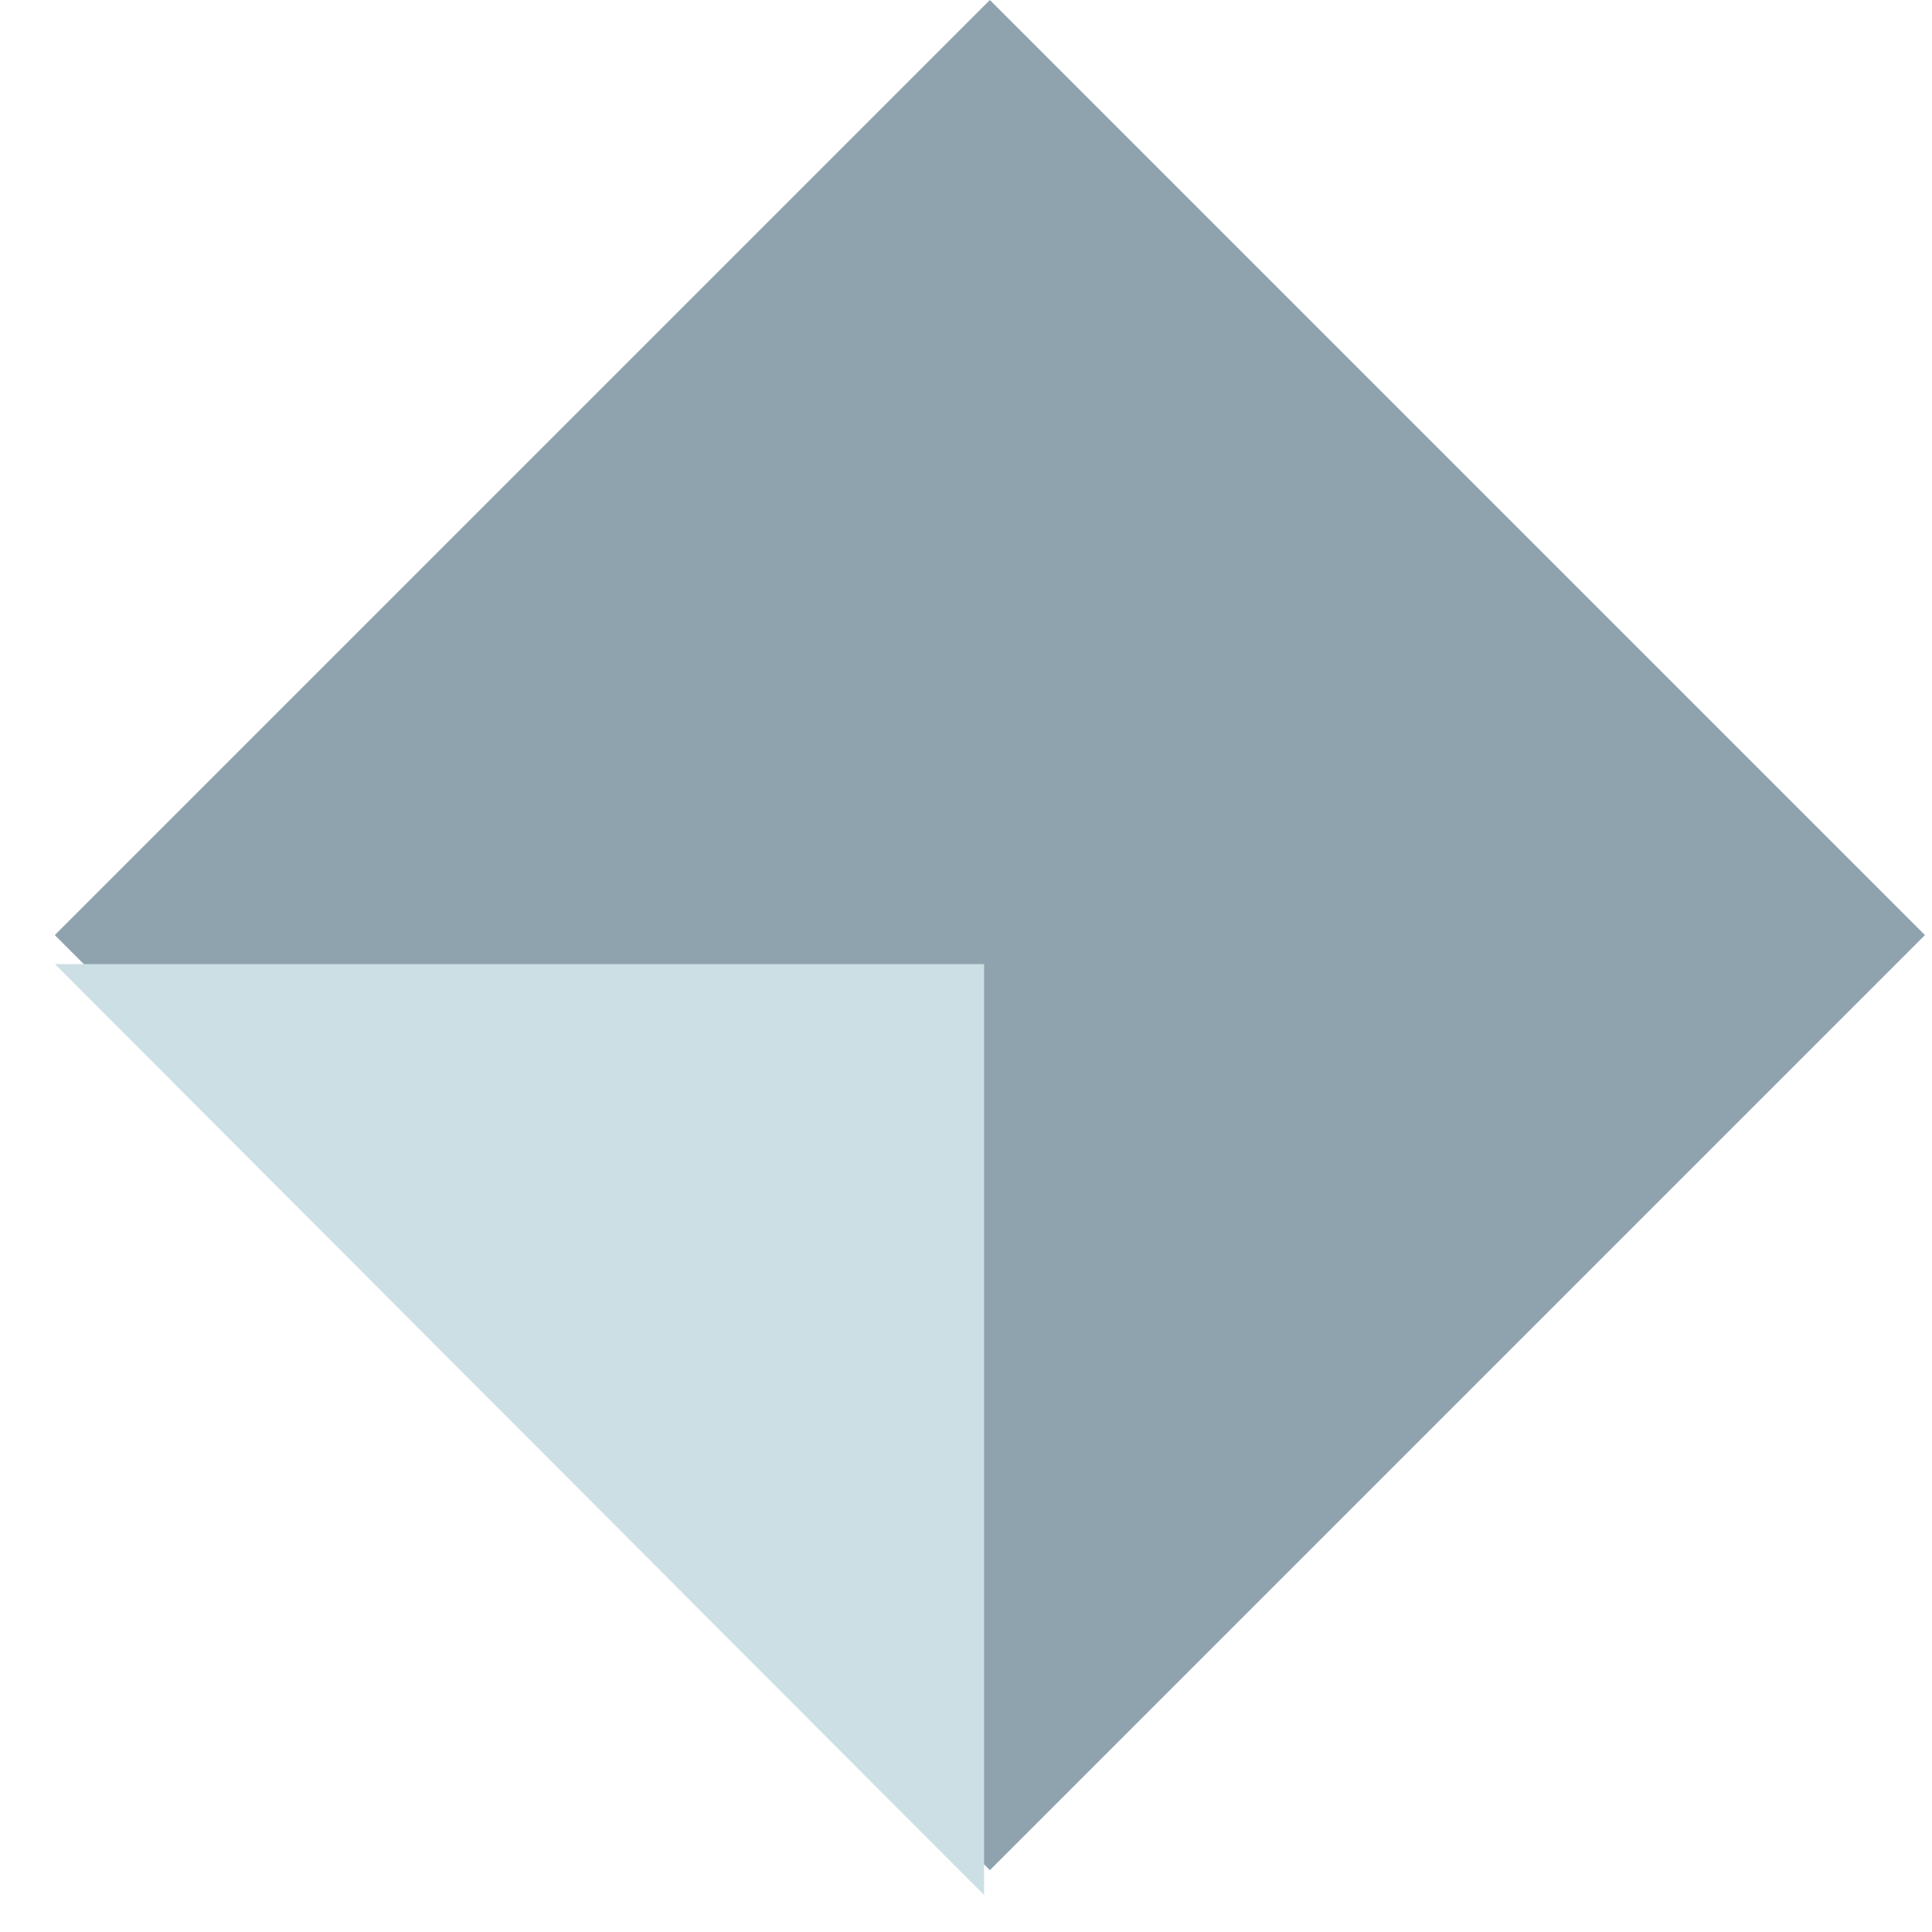
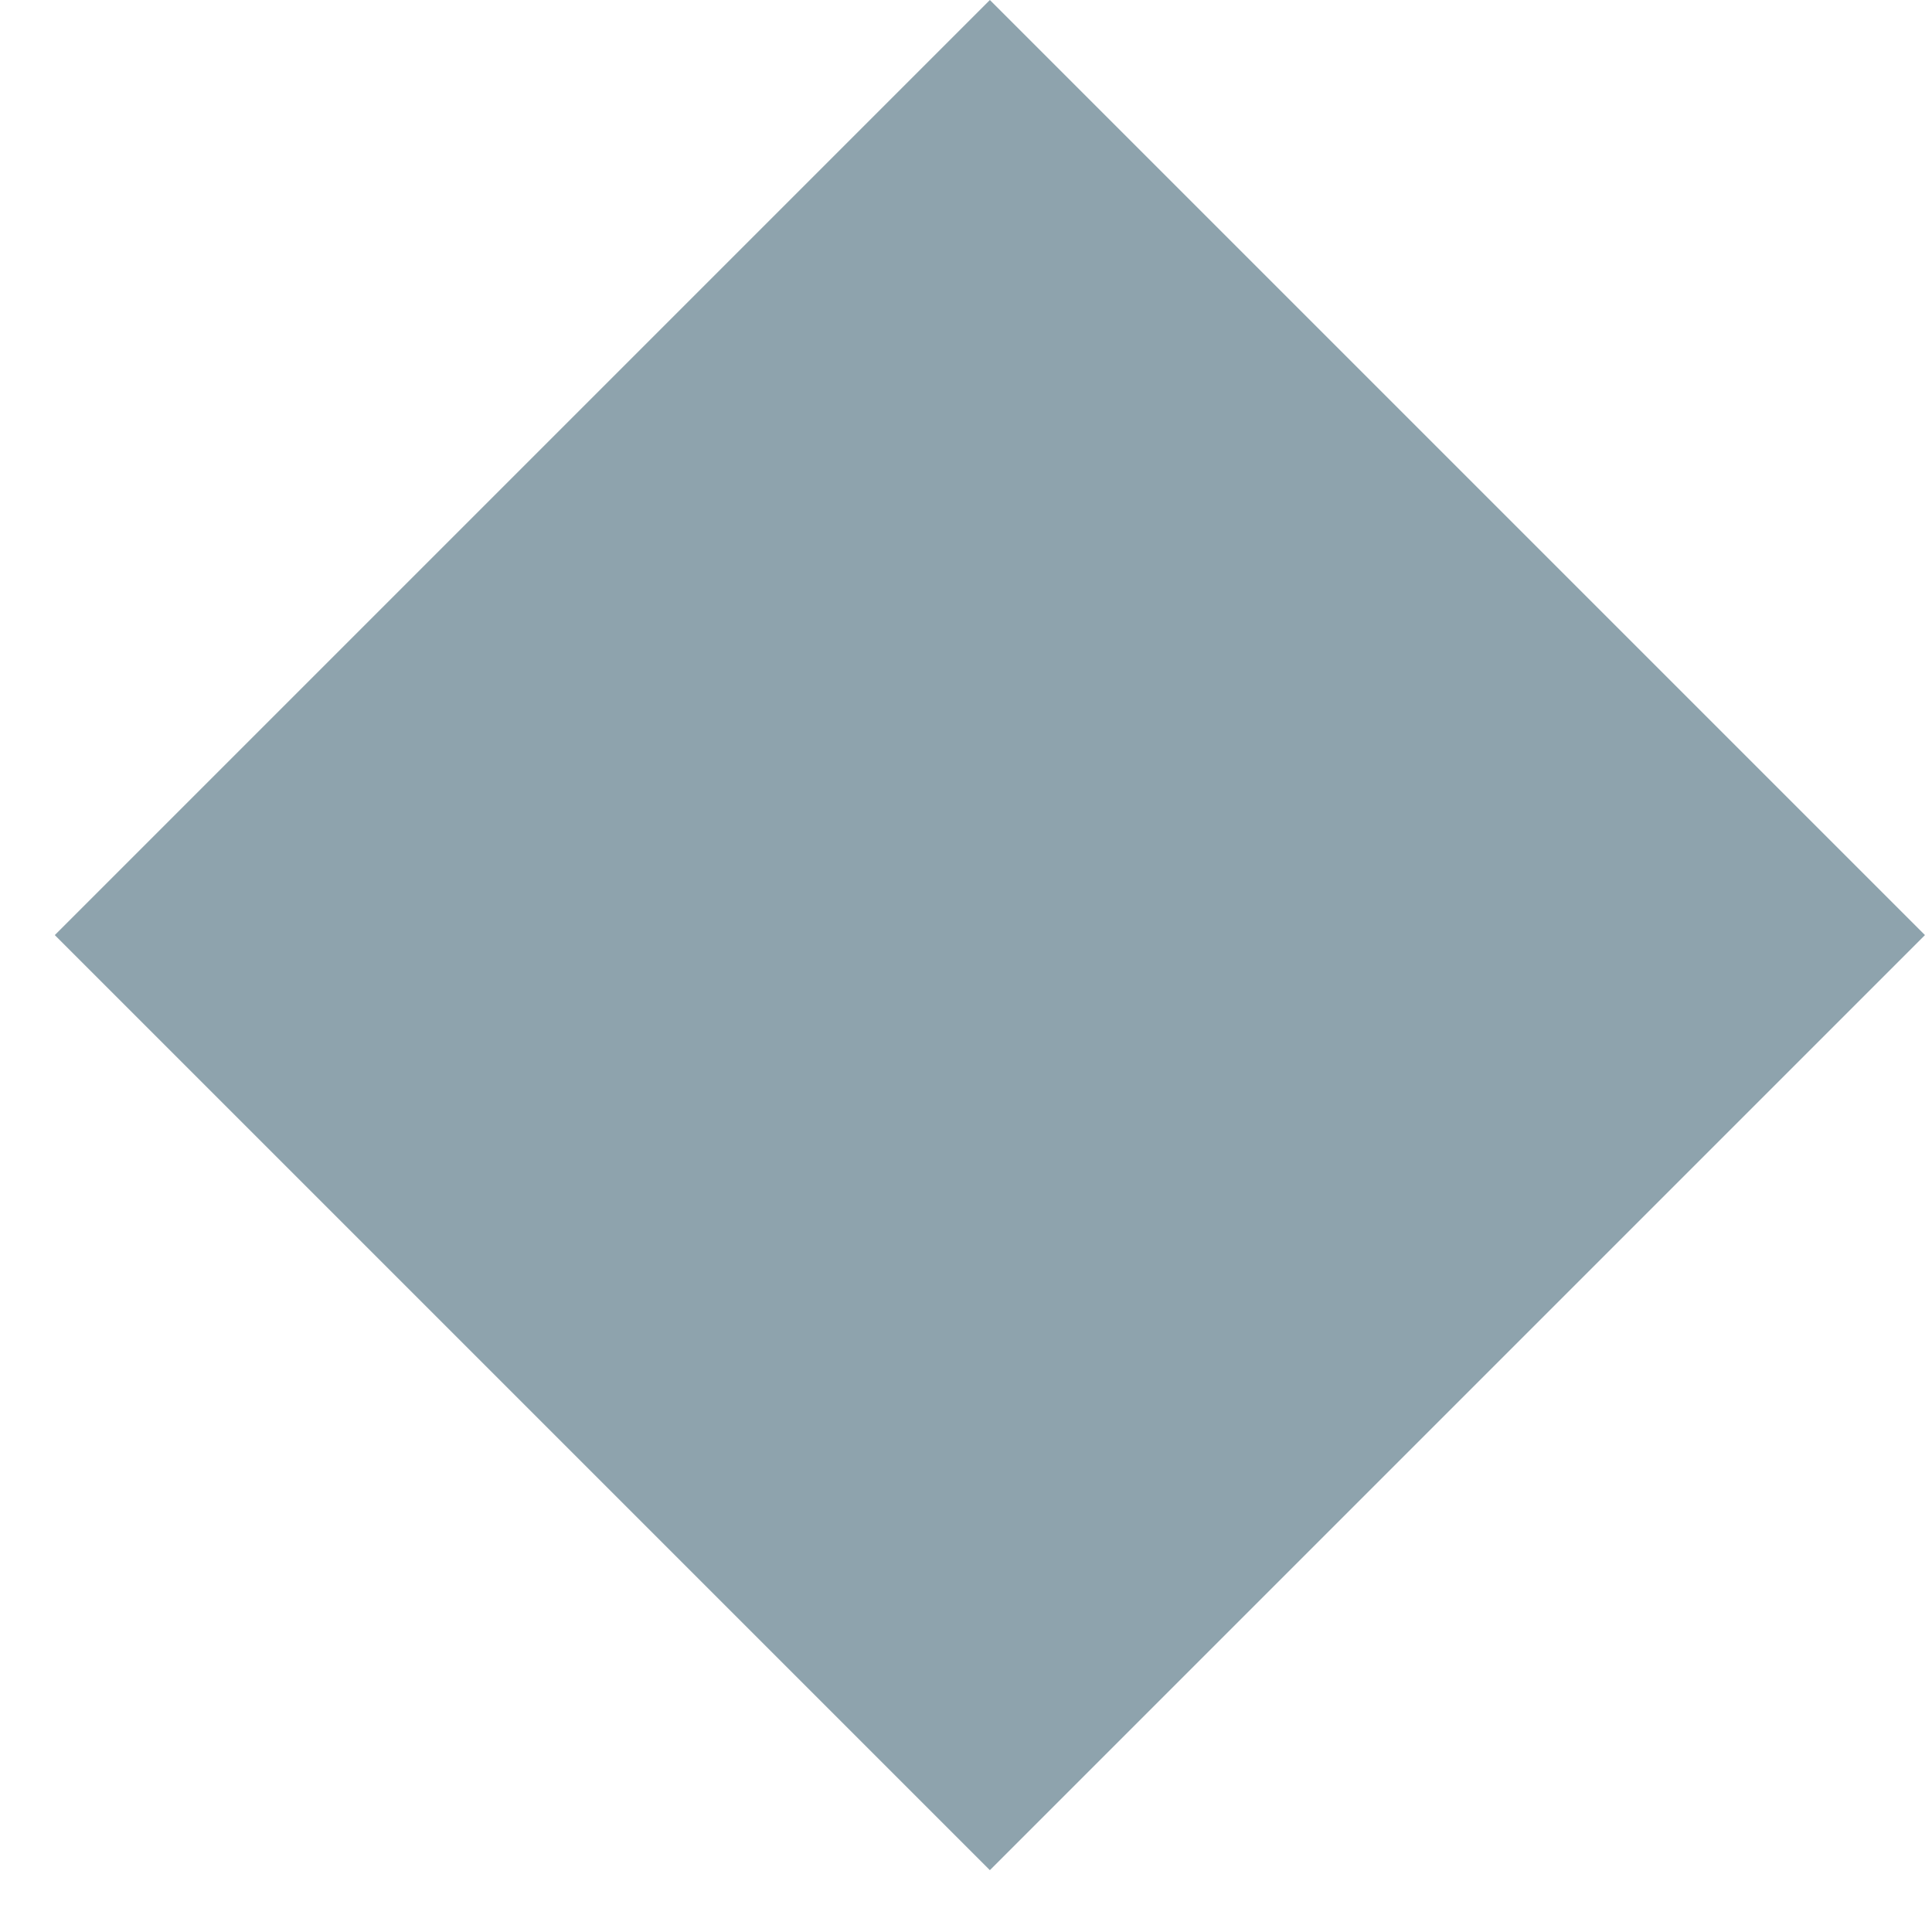
<svg xmlns="http://www.w3.org/2000/svg" width="31" height="31" viewBox="0 0 31 31" fill="none">
  <rect width="21.222" height="21.222" transform="matrix(-0.707 0.707 0.707 0.707 15.883 0)" fill="#8EA3AD" />
-   <path d="M15.79 15.469L15.79 21.742L15.79 30.406L0.882 15.469L15.79 15.469Z" fill="#CCDFE5" />
</svg>